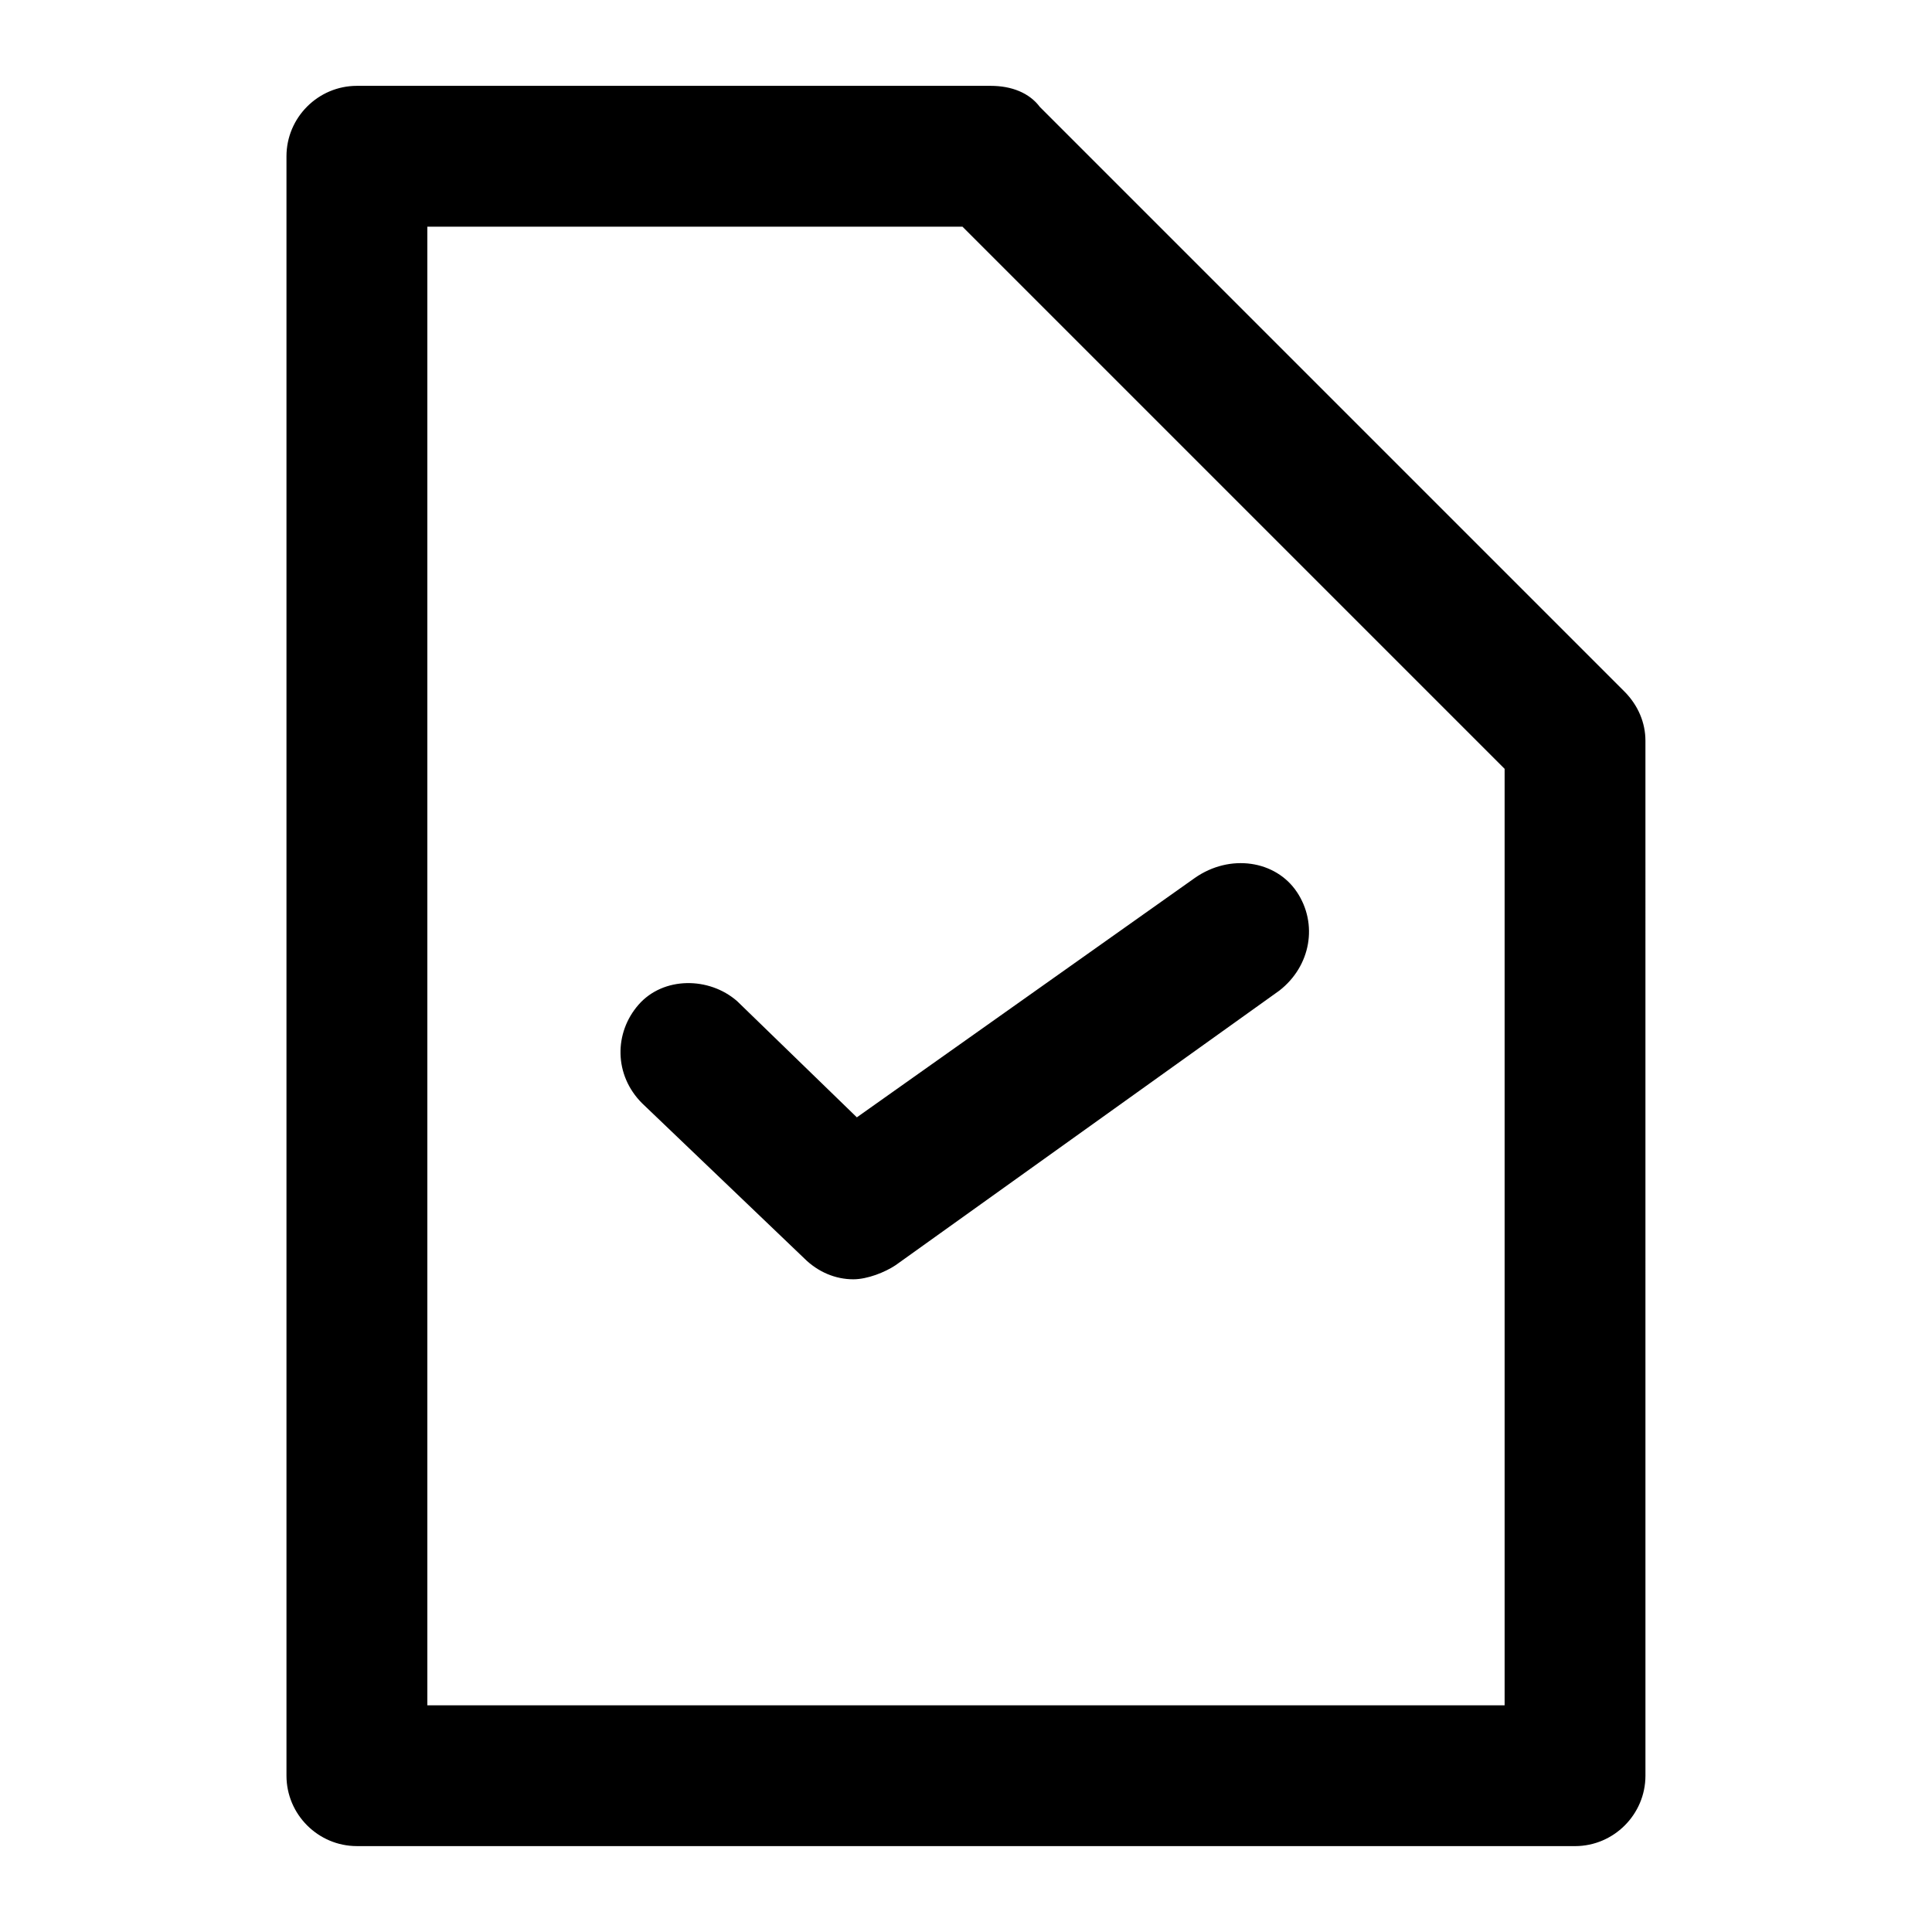
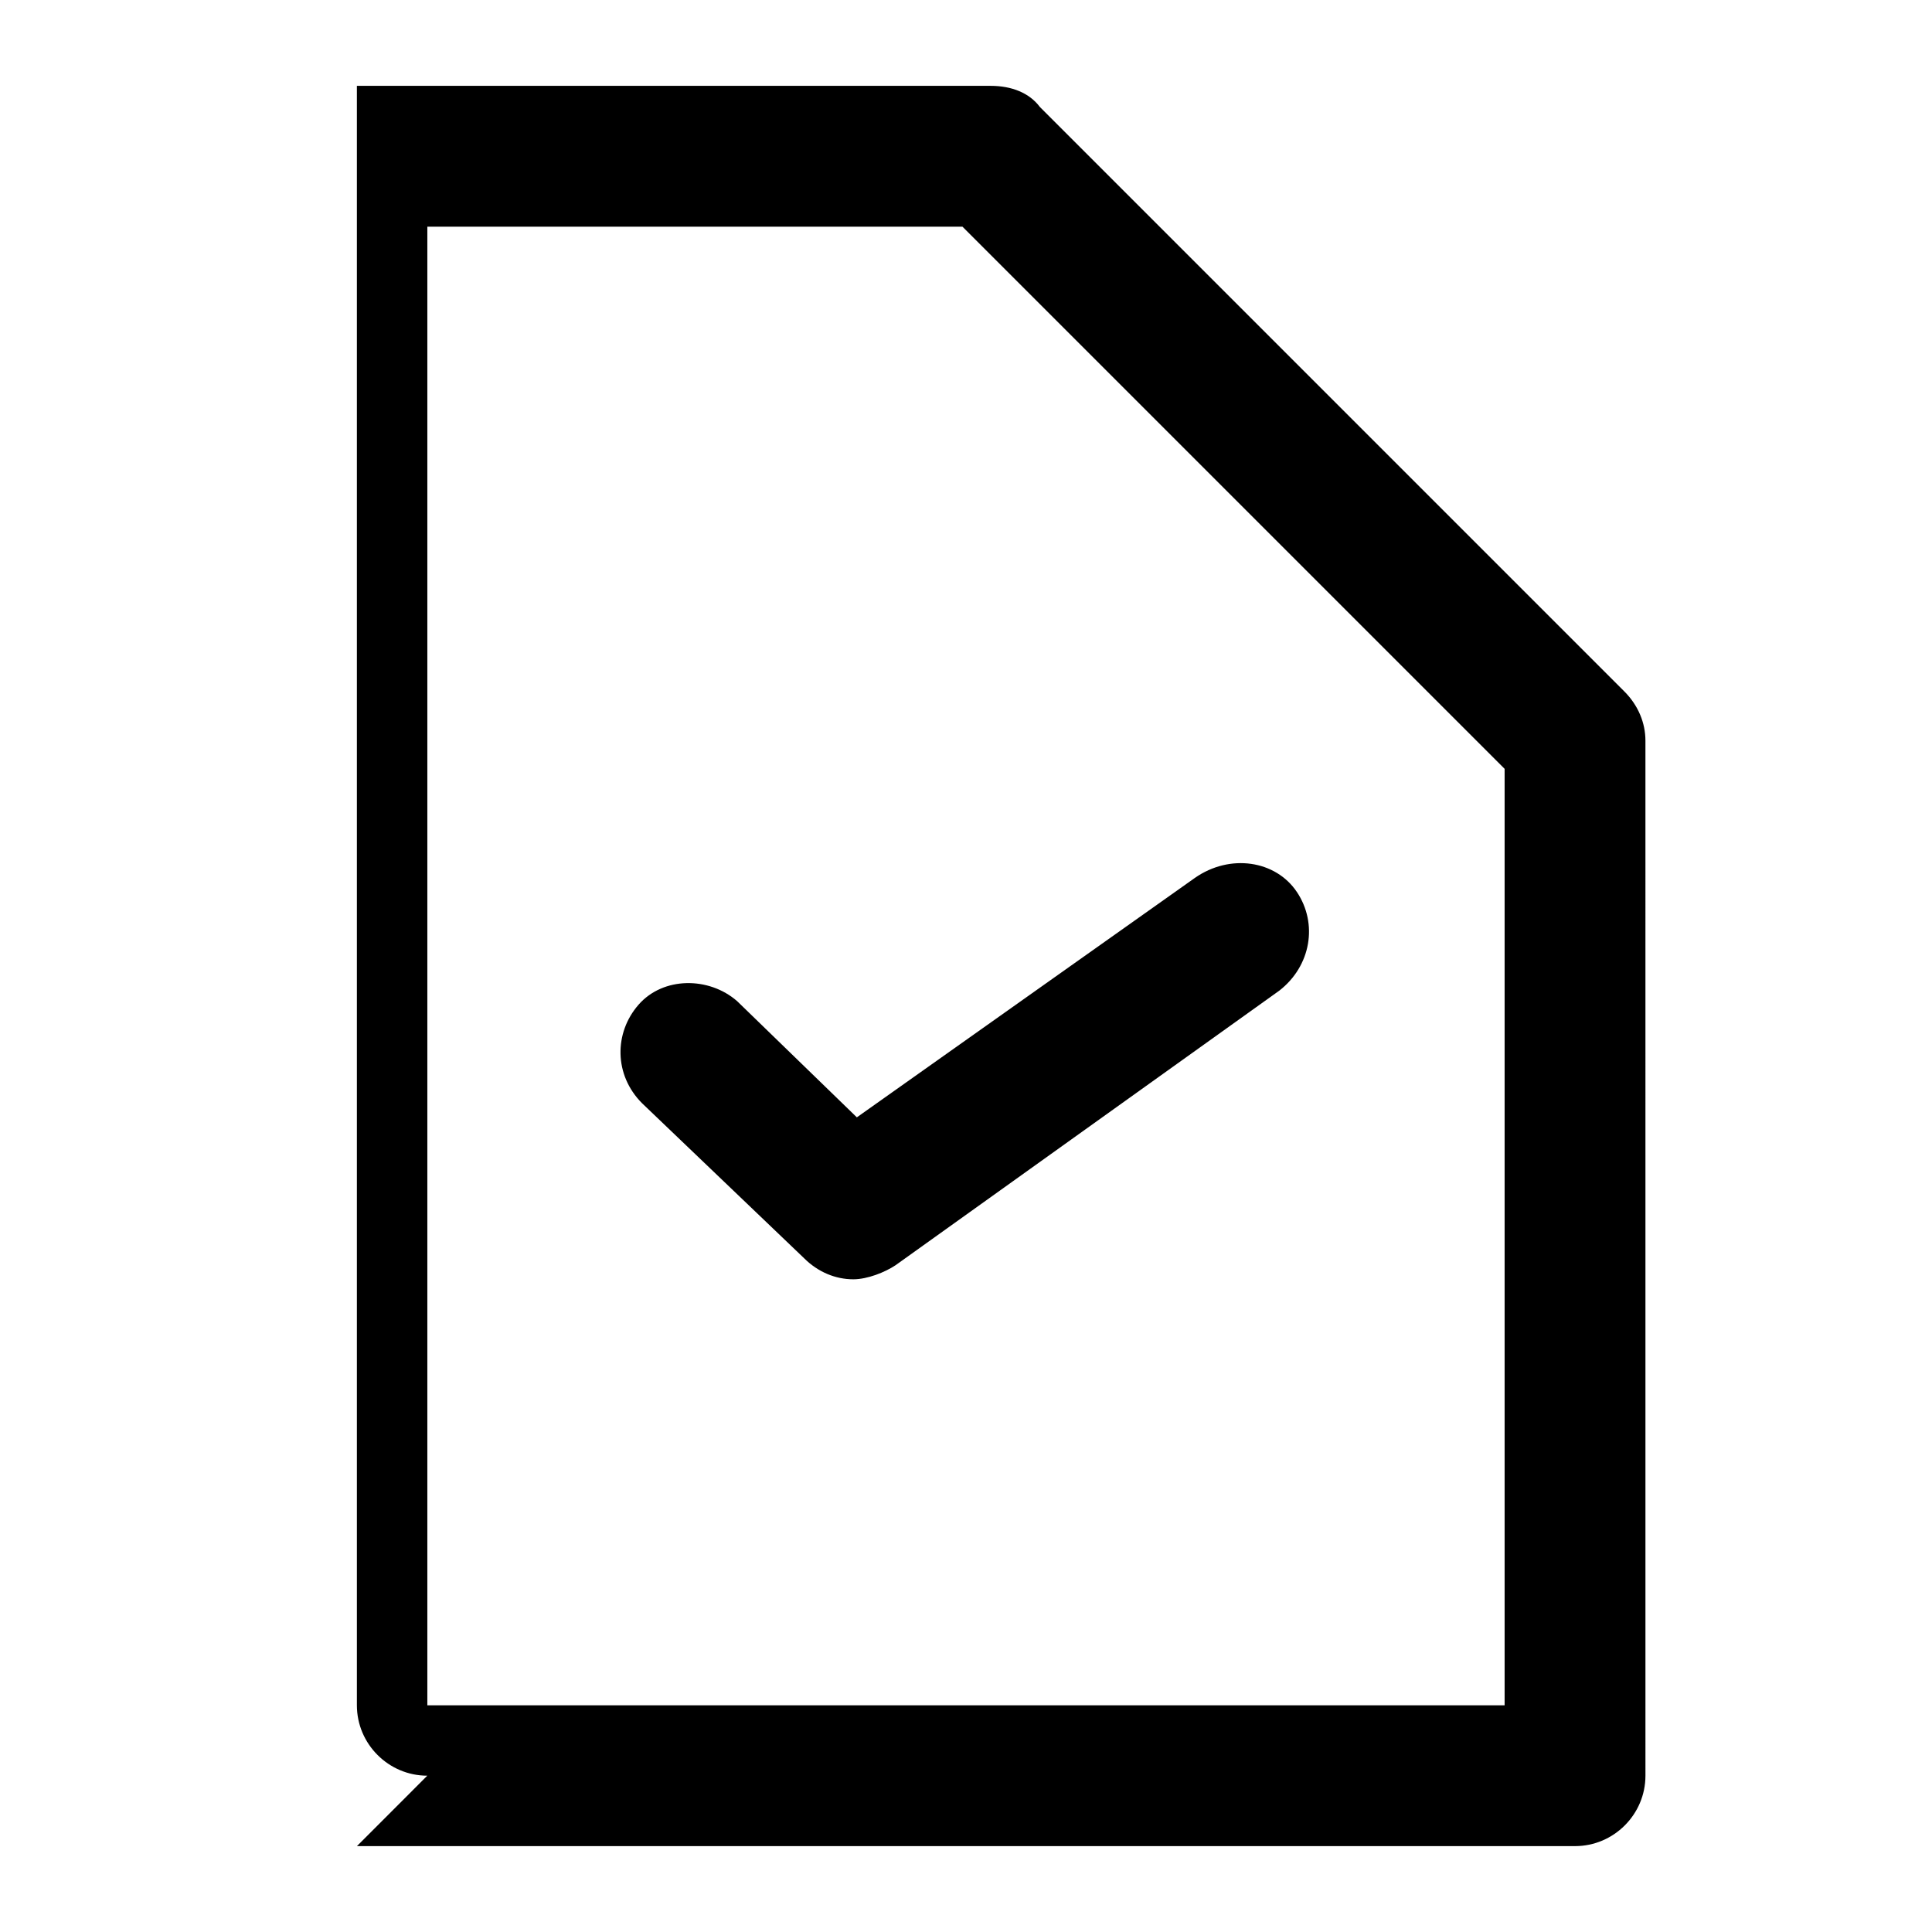
<svg xmlns="http://www.w3.org/2000/svg" fill="#000000" width="800px" height="800px" version="1.1" viewBox="144 144 512 512">
-   <path d="m238.59 633.24h322.81c10.262 0 18.66-8.398 18.66-18.66l-0.004-274.29c0-4.664-1.867-9.328-5.598-13.062l-154.88-154.88c-2.797-3.731-7.461-5.598-13.059-5.598h-167.94c-10.262 0-18.66 8.398-18.66 18.66v429.17c0 10.262 8.398 18.656 18.66 18.656zm18.66-429.17h141.81l143.68 143.68v248.17h-285.49zm230.45 176.33c5.598 8.398 3.731 19.594-4.664 26.125l-101.7 72.77c-2.801 1.867-7.465 3.731-11.195 3.731-4.664 0-9.328-1.867-13.062-5.598l-42.918-41.051c-7.465-7.465-7.465-18.66-0.934-26.125 6.531-7.465 18.66-7.465 26.125-0.934l31.723 30.789 89.566-63.441c9.328-6.527 21.457-4.664 27.055 3.734z" />
+   <path d="m238.59 633.24h322.81c10.262 0 18.66-8.398 18.66-18.66l-0.004-274.29c0-4.664-1.867-9.328-5.598-13.062l-154.88-154.88c-2.797-3.731-7.461-5.598-13.059-5.598h-167.94v429.17c0 10.262 8.398 18.656 18.66 18.656zm18.66-429.17h141.81l143.68 143.68v248.17h-285.49zm230.45 176.33c5.598 8.398 3.731 19.594-4.664 26.125l-101.7 72.77c-2.801 1.867-7.465 3.731-11.195 3.731-4.664 0-9.328-1.867-13.062-5.598l-42.918-41.051c-7.465-7.465-7.465-18.66-0.934-26.125 6.531-7.465 18.66-7.465 26.125-0.934l31.723 30.789 89.566-63.441c9.328-6.527 21.457-4.664 27.055 3.734z" />
</svg>